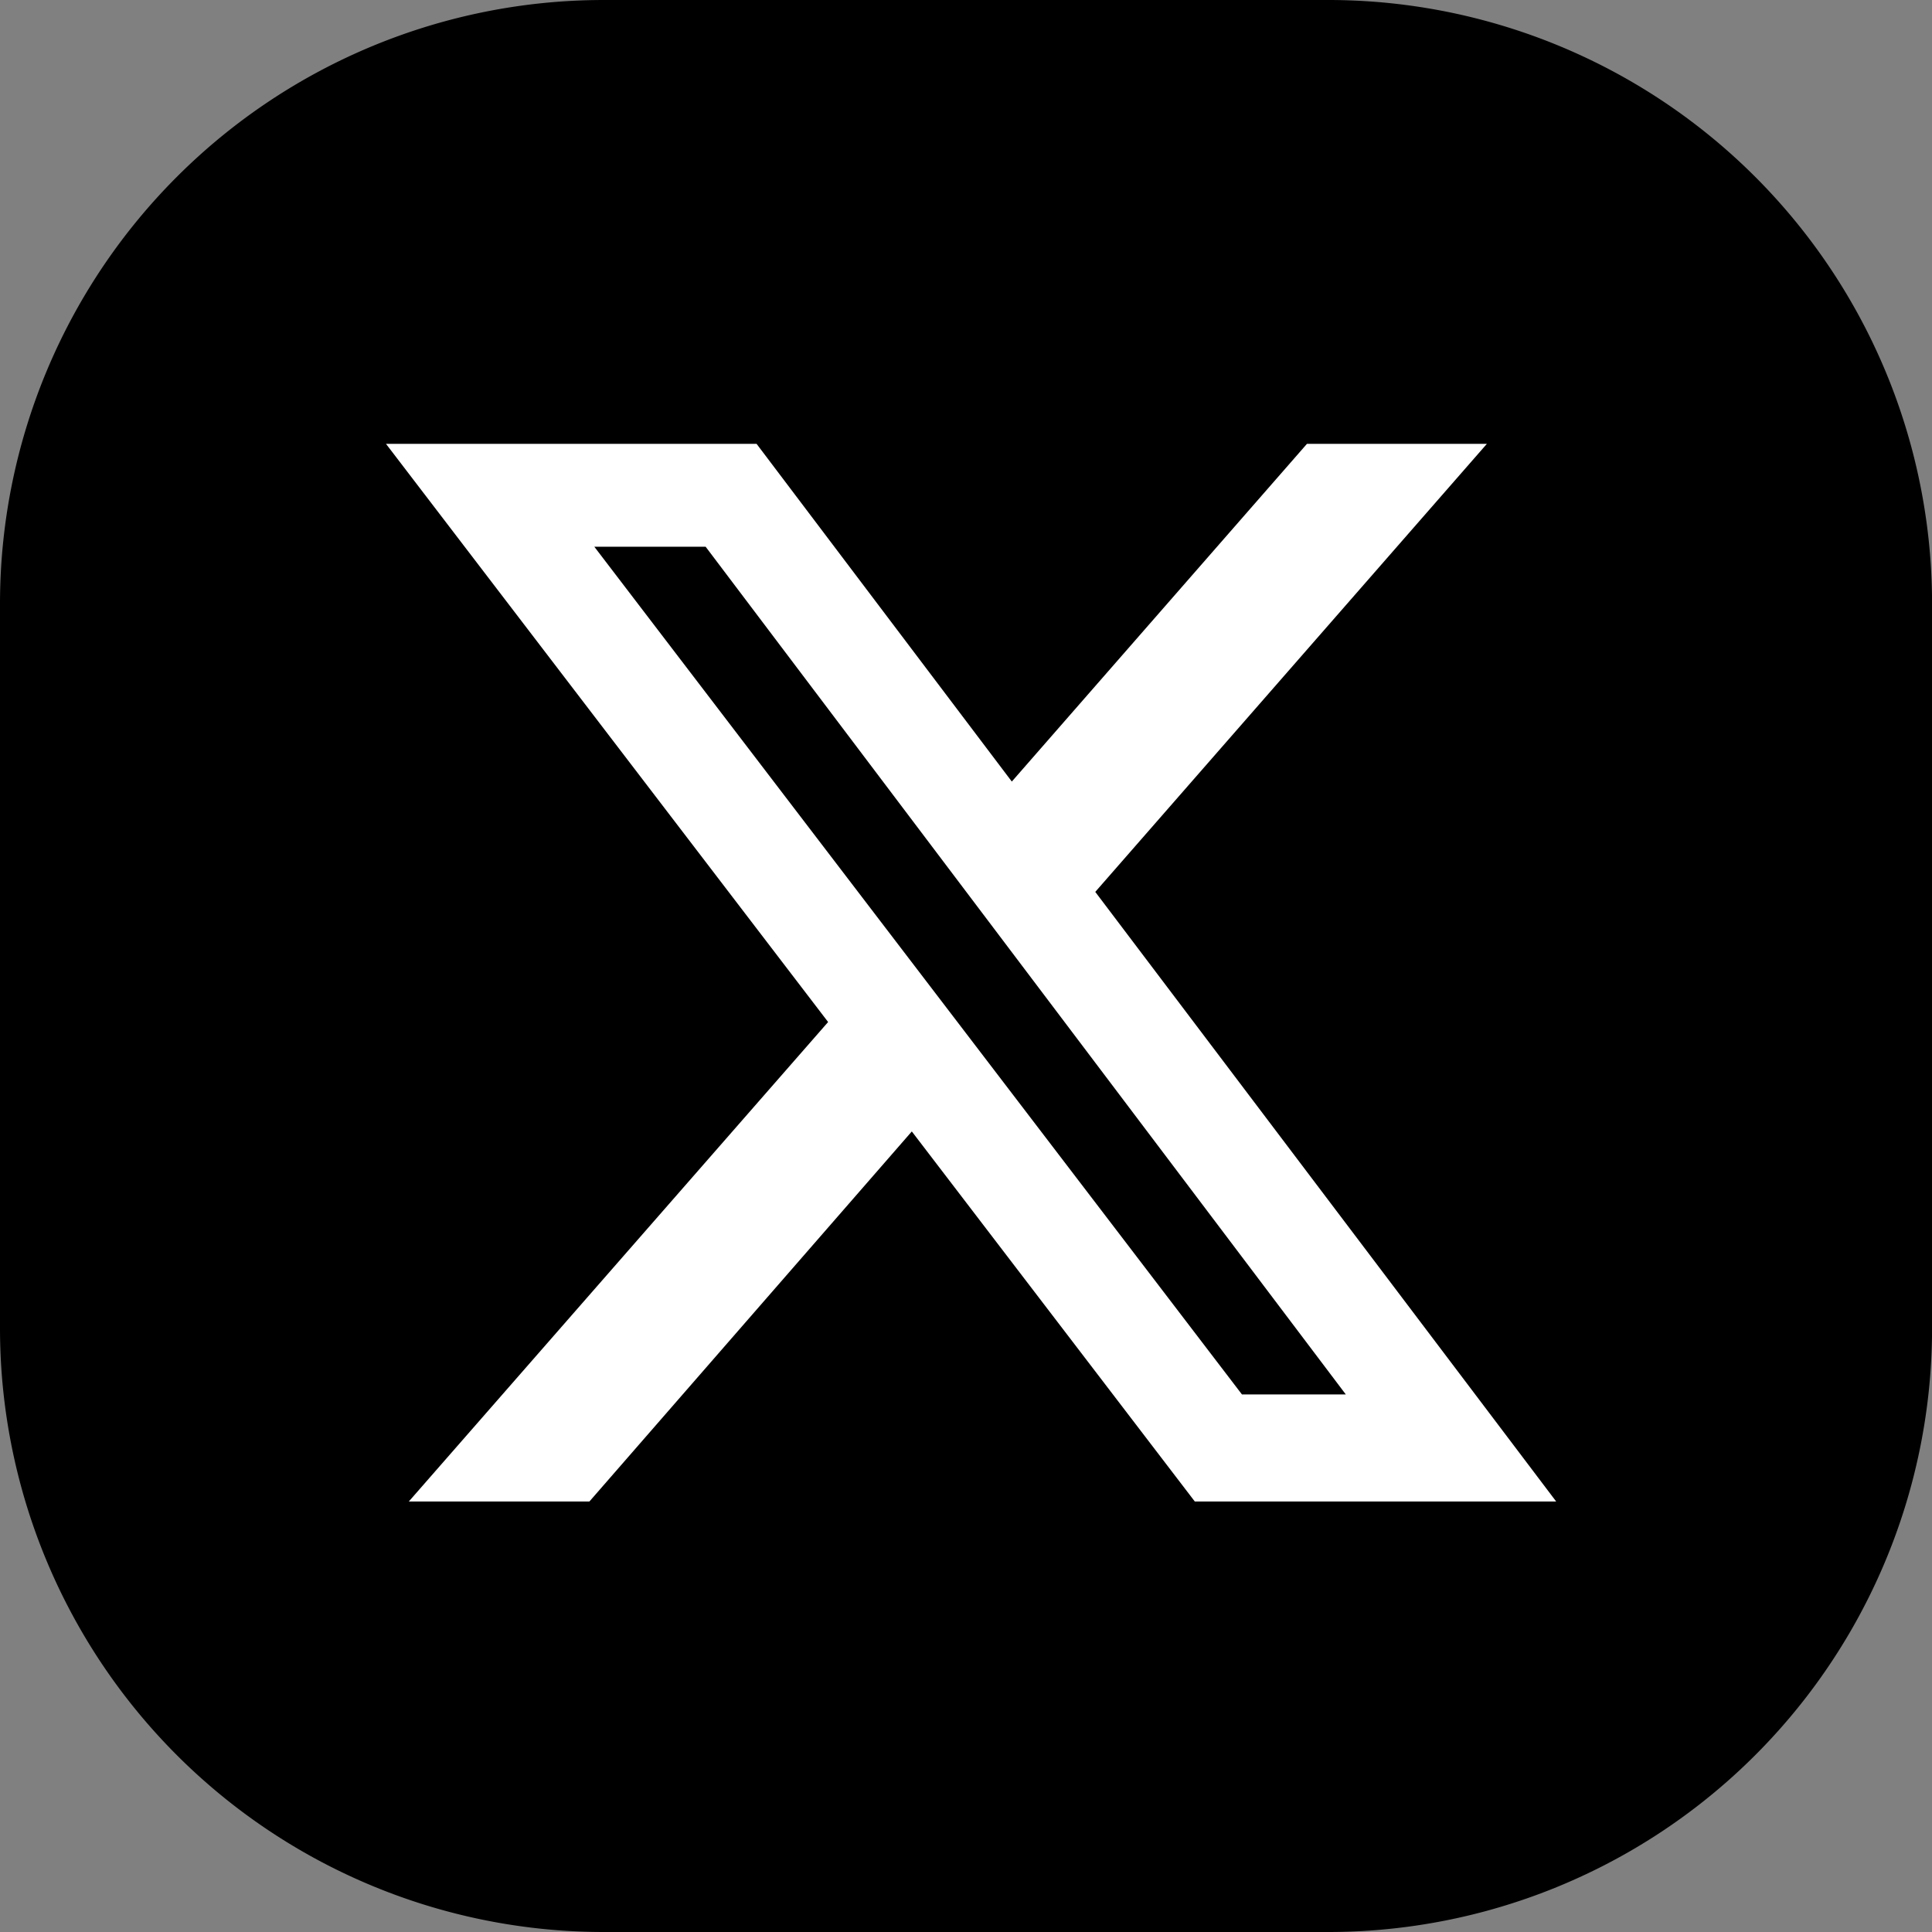
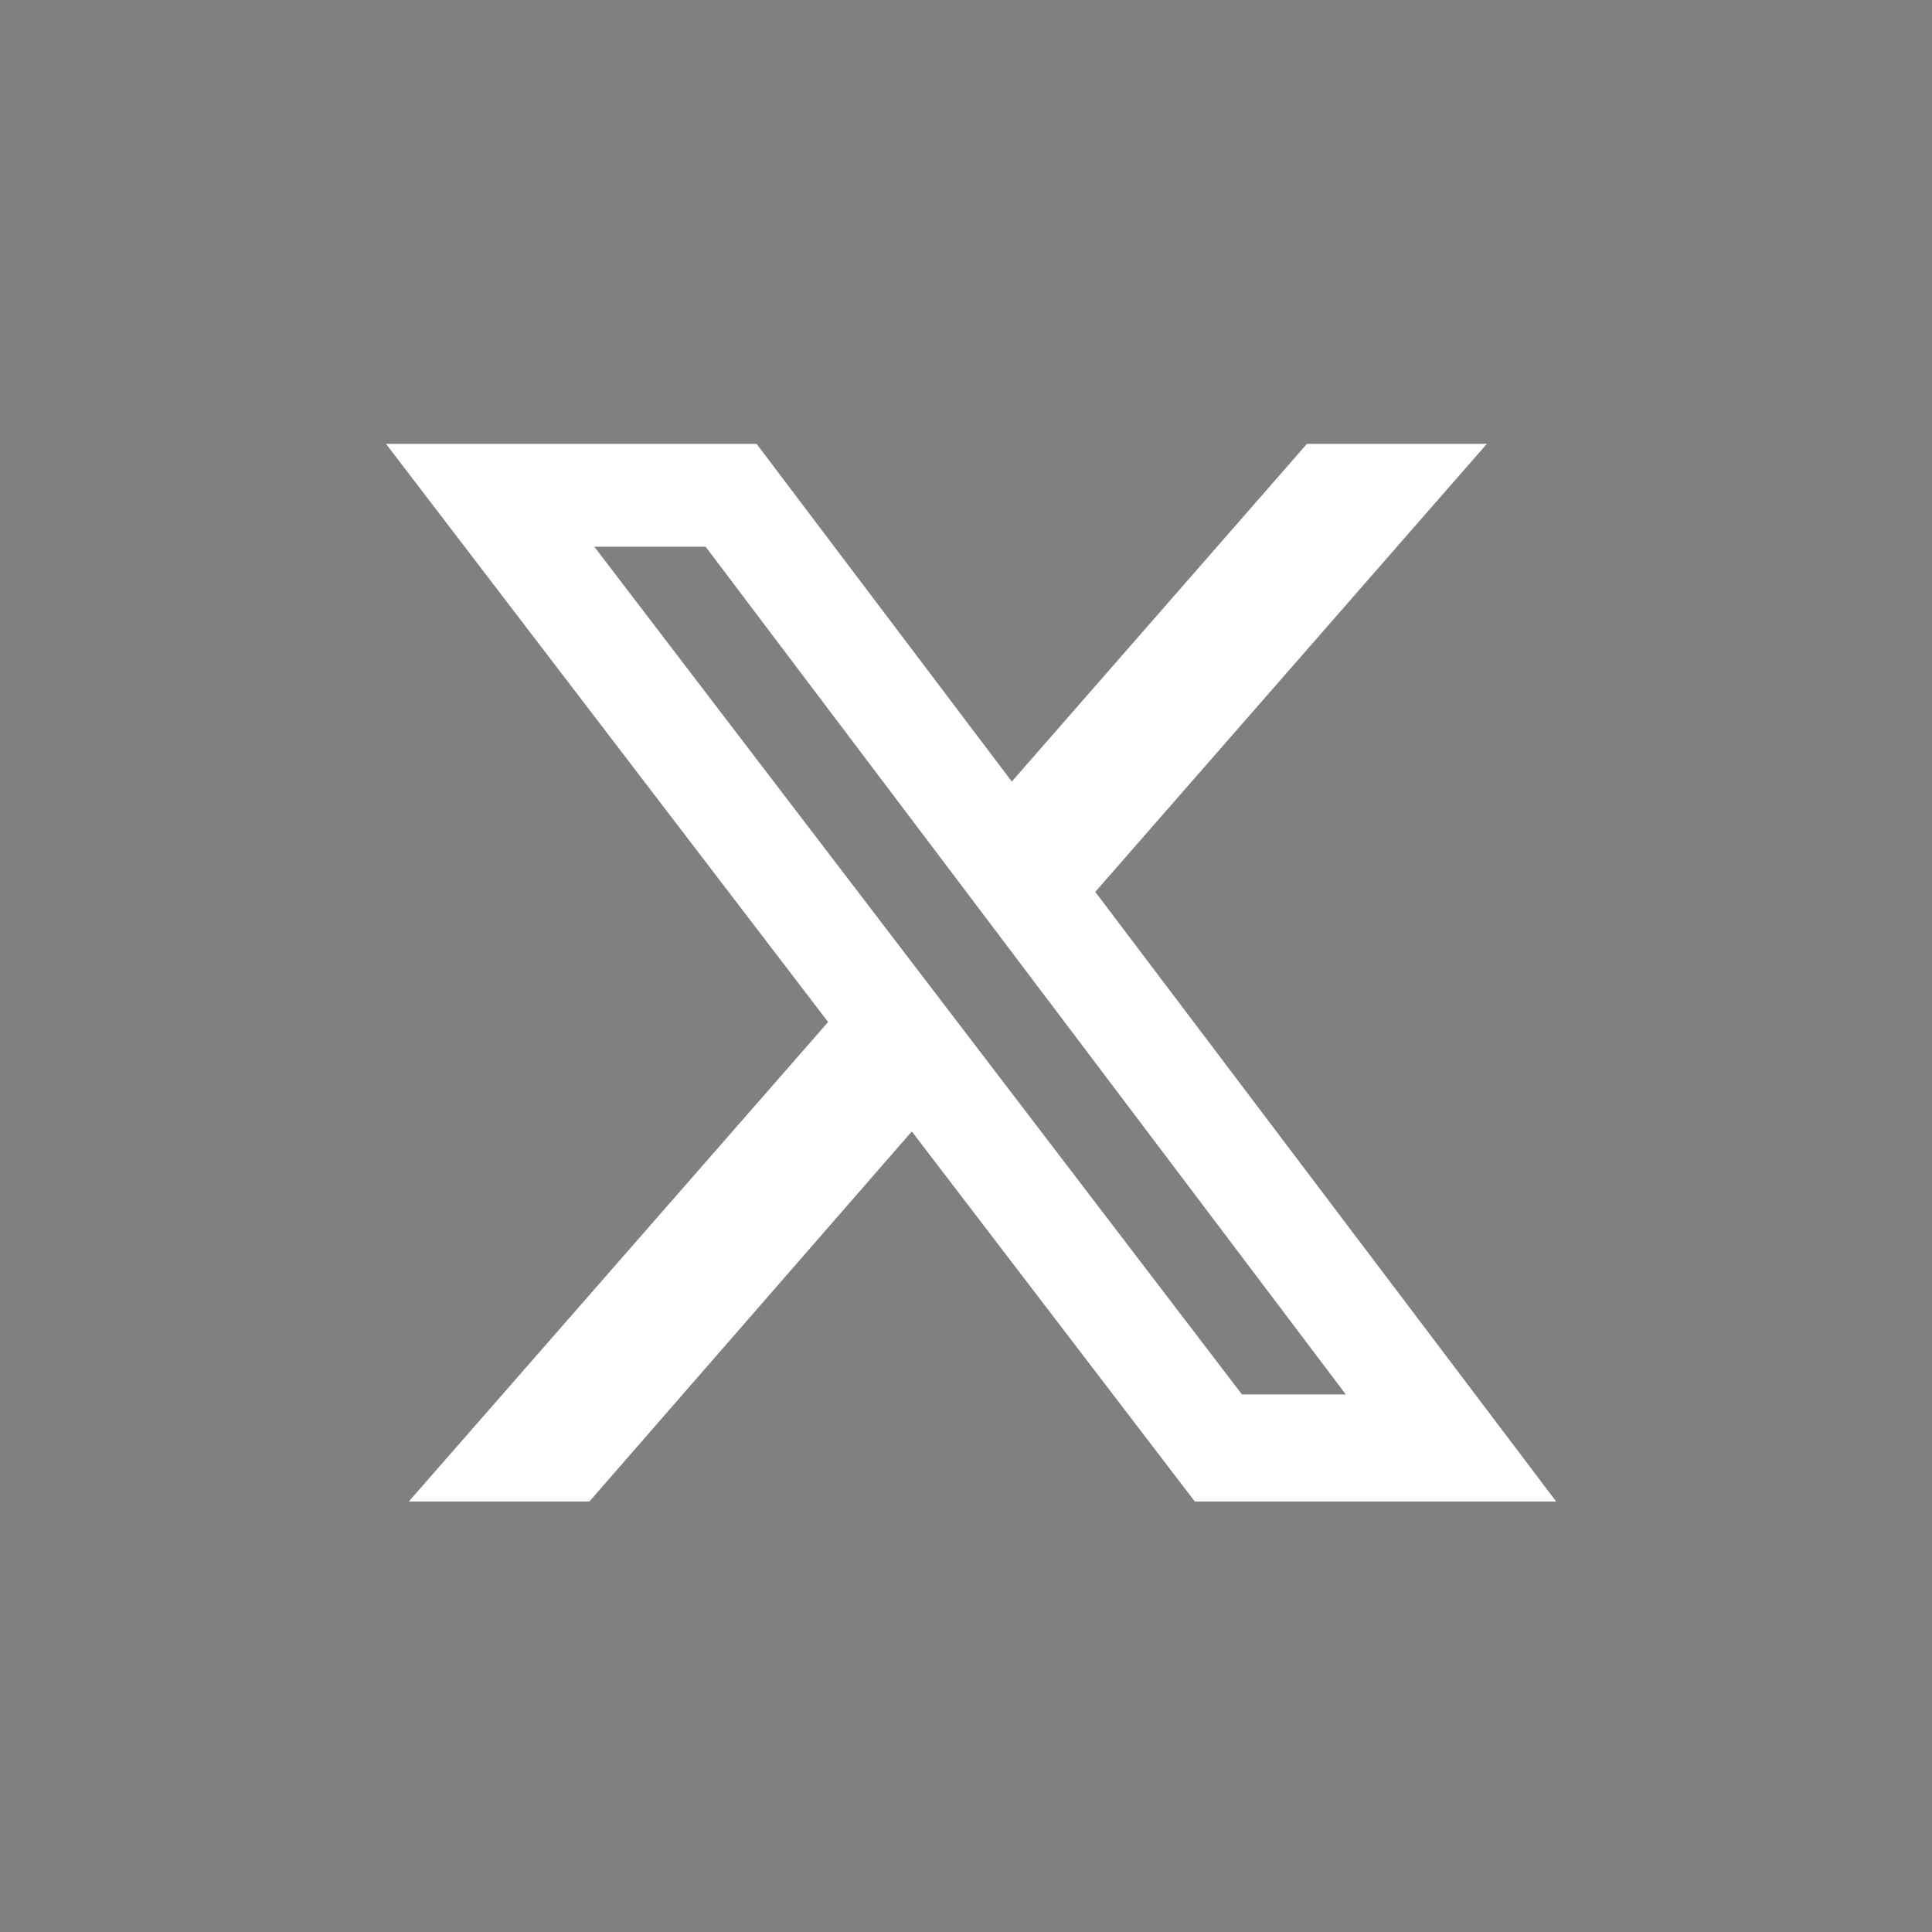
<svg xmlns="http://www.w3.org/2000/svg" width="31.624" height="31.624" viewBox="0 0 31.624 31.624">
  <rect x="0" y="0" width="31.624" height="31.624" fill="#808080" stroke="none" />
  <g transform="translate(0)">
-     <path d="M511.215,0H499.357a9.883,9.883,0,0,0-9.883,9.883V21.741a9.883,9.883,0,0,0,9.883,9.883h11.859a9.883,9.883,0,0,0,9.883-9.883V9.883A9.883,9.883,0,0,0,511.215,0" transform="translate(-489.474)" fill-rule="evenodd" />
    <path d="M75.491,80.643l6.41-7.334H78.956l-4.831,5.528-4.178-5.528H63.881l7.237,9.464-6.863,7.848h2.956l5.277-6.057,4.632,6.057h5.915Zm-8.2-5.65h1.822L79.592,88.869h-1.7Z" transform="translate(-57.563 -66.044)" fill="#fff" />
  </g>
</svg>